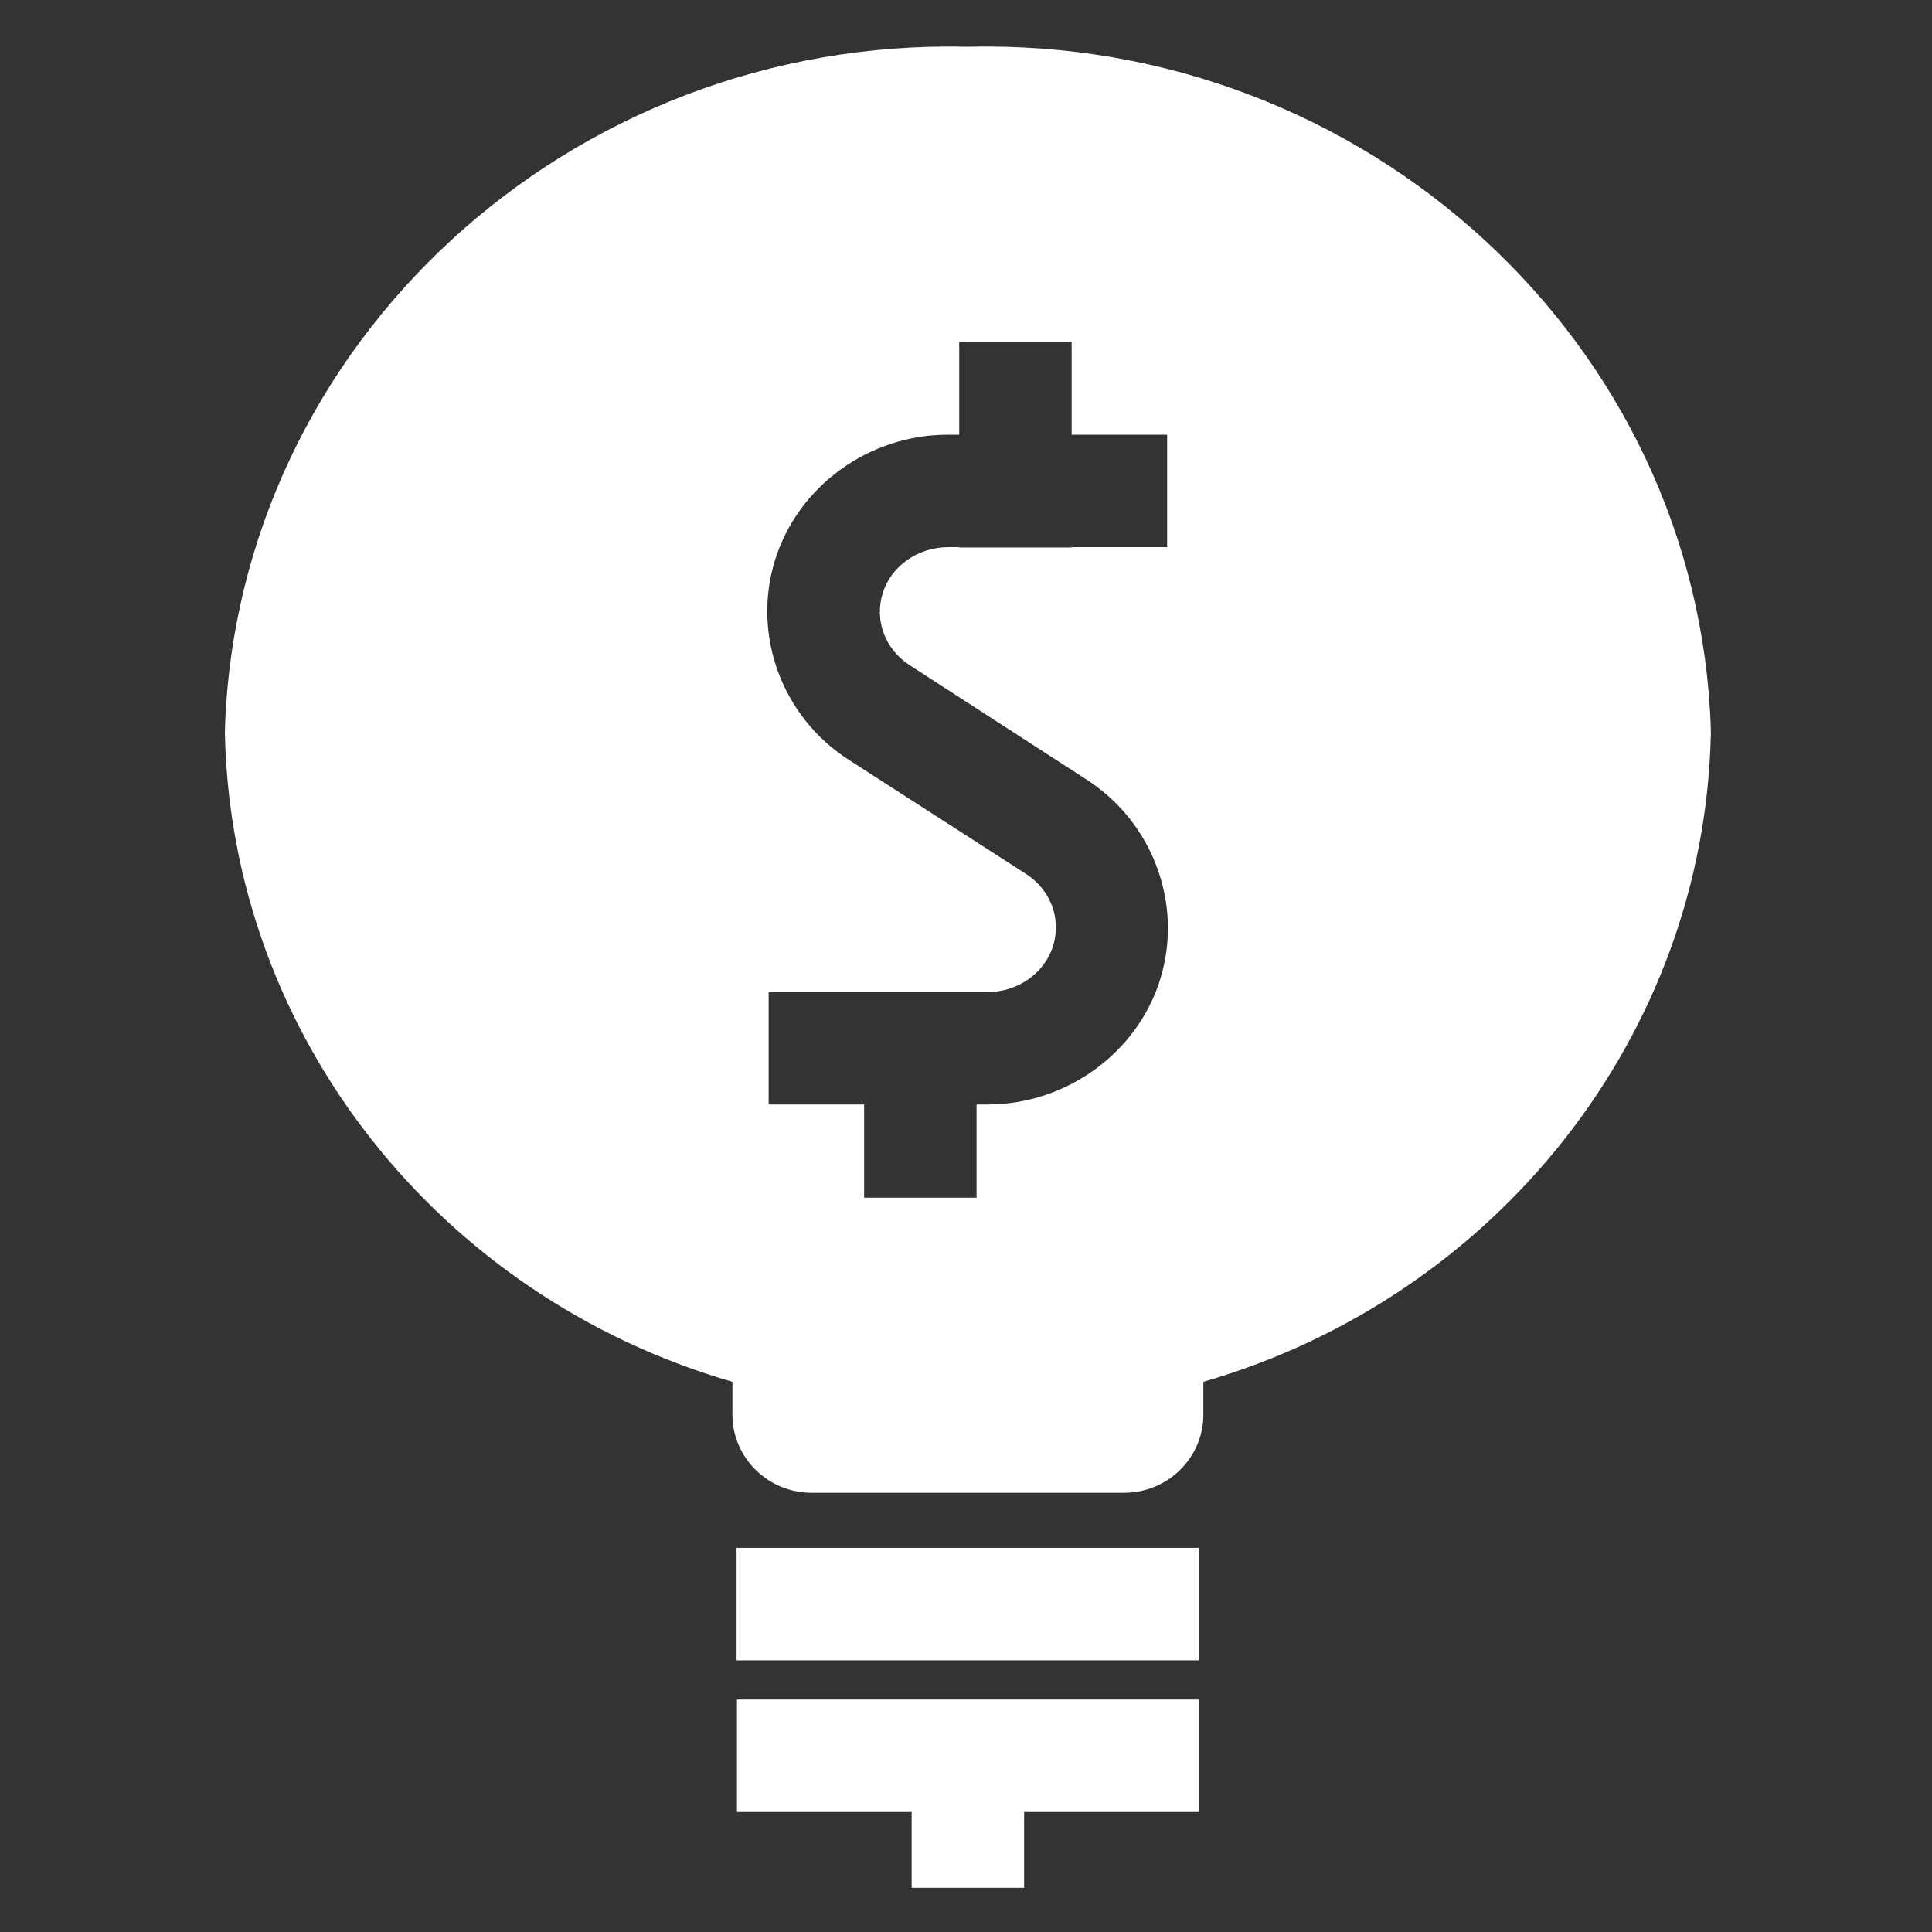
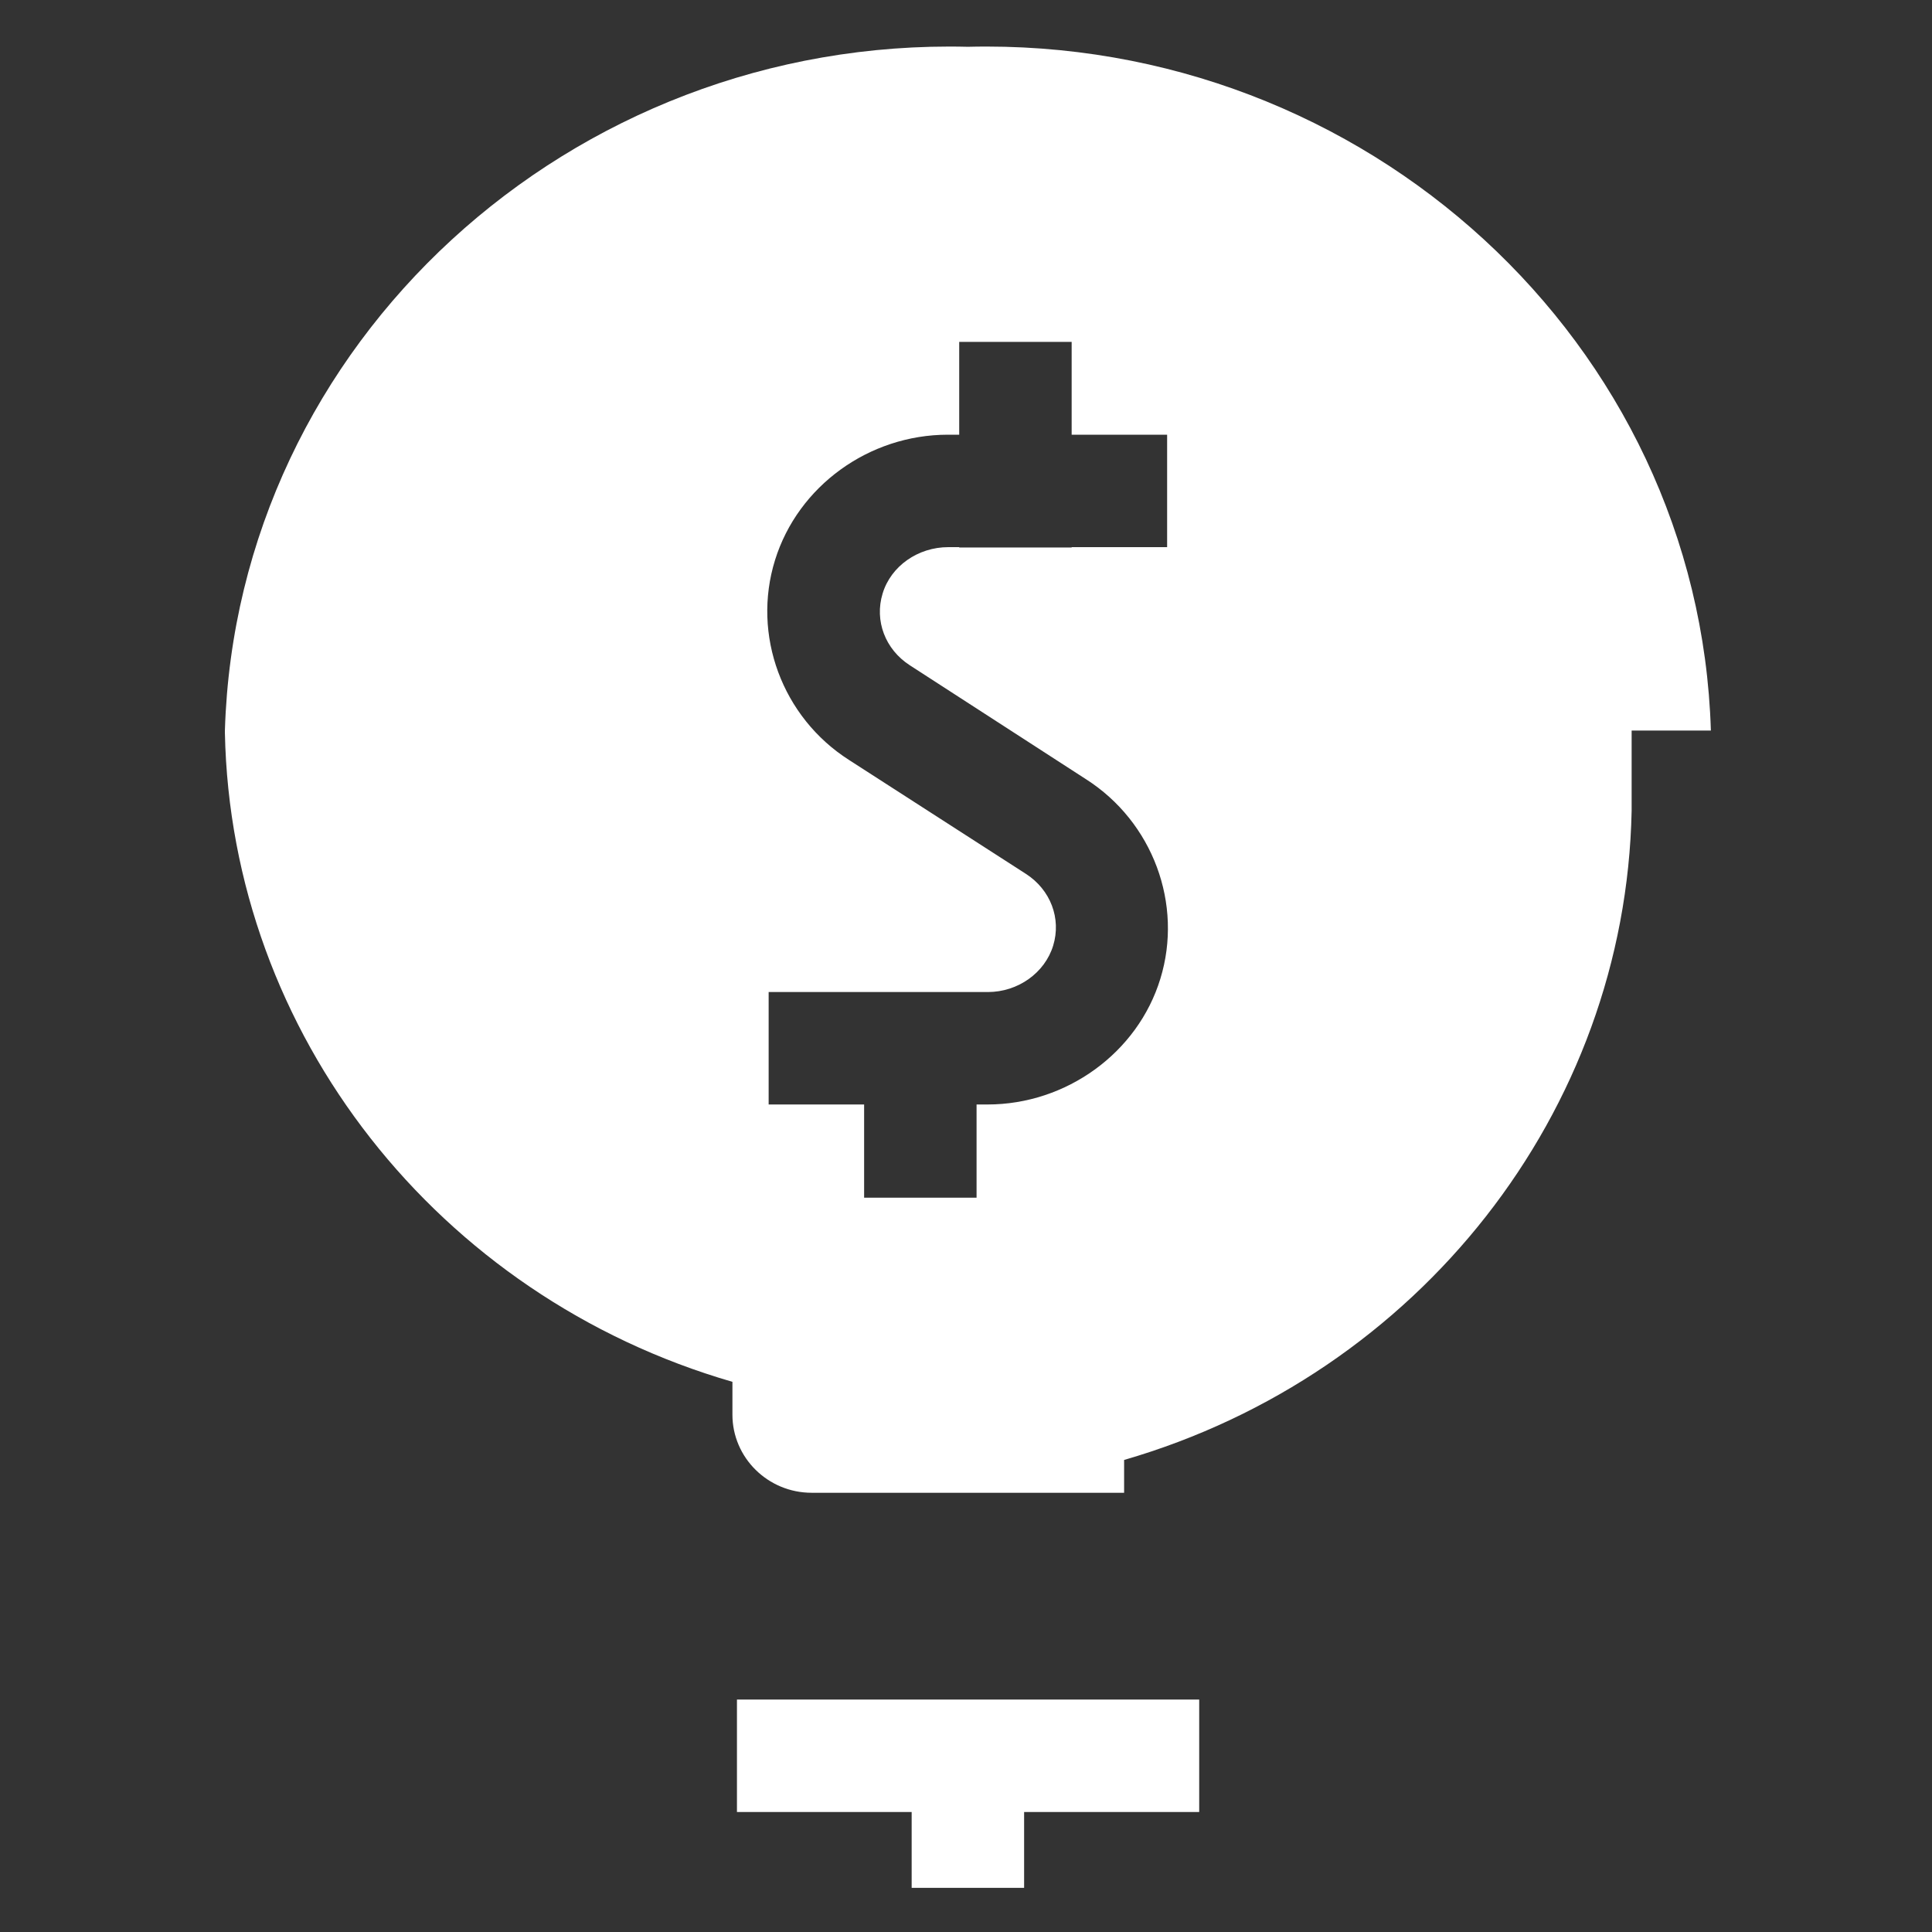
<svg xmlns="http://www.w3.org/2000/svg" version="1.1" id="Layer_1" focusable="false" x="0px" y="0px" viewBox="0 0 512 512" style="enable-background:new 0 0 512 512;" xml:space="preserve">
  <rect x="0" y="0" width="512" height="512" fill="#333333" stroke="none" />
  <style type="text/css">
	.st0{fill:#FFFFFF;}
</style>
  <g>
-     <path class="st0" d="M307.5,259.4c-6,19.6-24.9,33.3-45.8,33.3h-0.1h-2.8v24.7h-29.8v-24.7h-25.3v-29.8h58h0.1   c8,0,15.1-5.1,17.3-12.3c2.2-7.2-0.7-14.8-7.2-19L225,201.4c-17.7-11.3-25.8-33.1-19.6-53c6.1-19.6,24.9-33.2,45.8-33.2h0.3h2.7   V90.6h29.8v24.6h25.3V145h-25.3v0.1h-29.8V145h-2.8h-0.1c-8,0-15.2,5-17.4,12.3c-2.2,7.2,0.7,14.8,7.2,19l46.7,30.2   C305.5,217.8,313.6,239.6,307.5,259.4 M453.4,193.6C450.3,90.9,361.9,9.8,256.5,12.4C151.2,9.8,62.7,90.9,59.6,193.6v0.3v0.3   c1.6,79.8,56.5,149.4,134.5,172v8.7c0,11.4,9.4,20.7,21,20.7h82.8c11.6,0,21-9.3,21-20.7v-8.7c78-22.6,132.9-92.2,134.5-172v-0.3   V193.6z" />
+     <path class="st0" d="M307.5,259.4c-6,19.6-24.9,33.3-45.8,33.3h-0.1h-2.8v24.7h-29.8v-24.7h-25.3v-29.8h58h0.1   c8,0,15.1-5.1,17.3-12.3c2.2-7.2-0.7-14.8-7.2-19L225,201.4c-17.7-11.3-25.8-33.1-19.6-53c6.1-19.6,24.9-33.2,45.8-33.2h0.3h2.7   V90.6h29.8v24.6h25.3V145h-25.3v0.1h-29.8V145h-2.8h-0.1c-8,0-15.2,5-17.4,12.3c-2.2,7.2,0.7,14.8,7.2,19l46.7,30.2   C305.5,217.8,313.6,239.6,307.5,259.4 M453.4,193.6C450.3,90.9,361.9,9.8,256.5,12.4C151.2,9.8,62.7,90.9,59.6,193.6v0.3v0.3   c1.6,79.8,56.5,149.4,134.5,172v8.7c0,11.4,9.4,20.7,21,20.7h82.8v-8.7c78-22.6,132.9-92.2,134.5-172v-0.3   V193.6z" />
    <polygon class="st0" points="271.4,450.4 241.6,450.4 195.3,450.4 195.3,480.2 241.6,480.2 241.6,500.3 271.4,500.3 271.4,480.2    317.8,480.2 317.8,450.4  " />
-     <rect x="195.2" y="410.2" class="st0" width="122.5" height="29.8" />
  </g>
</svg>